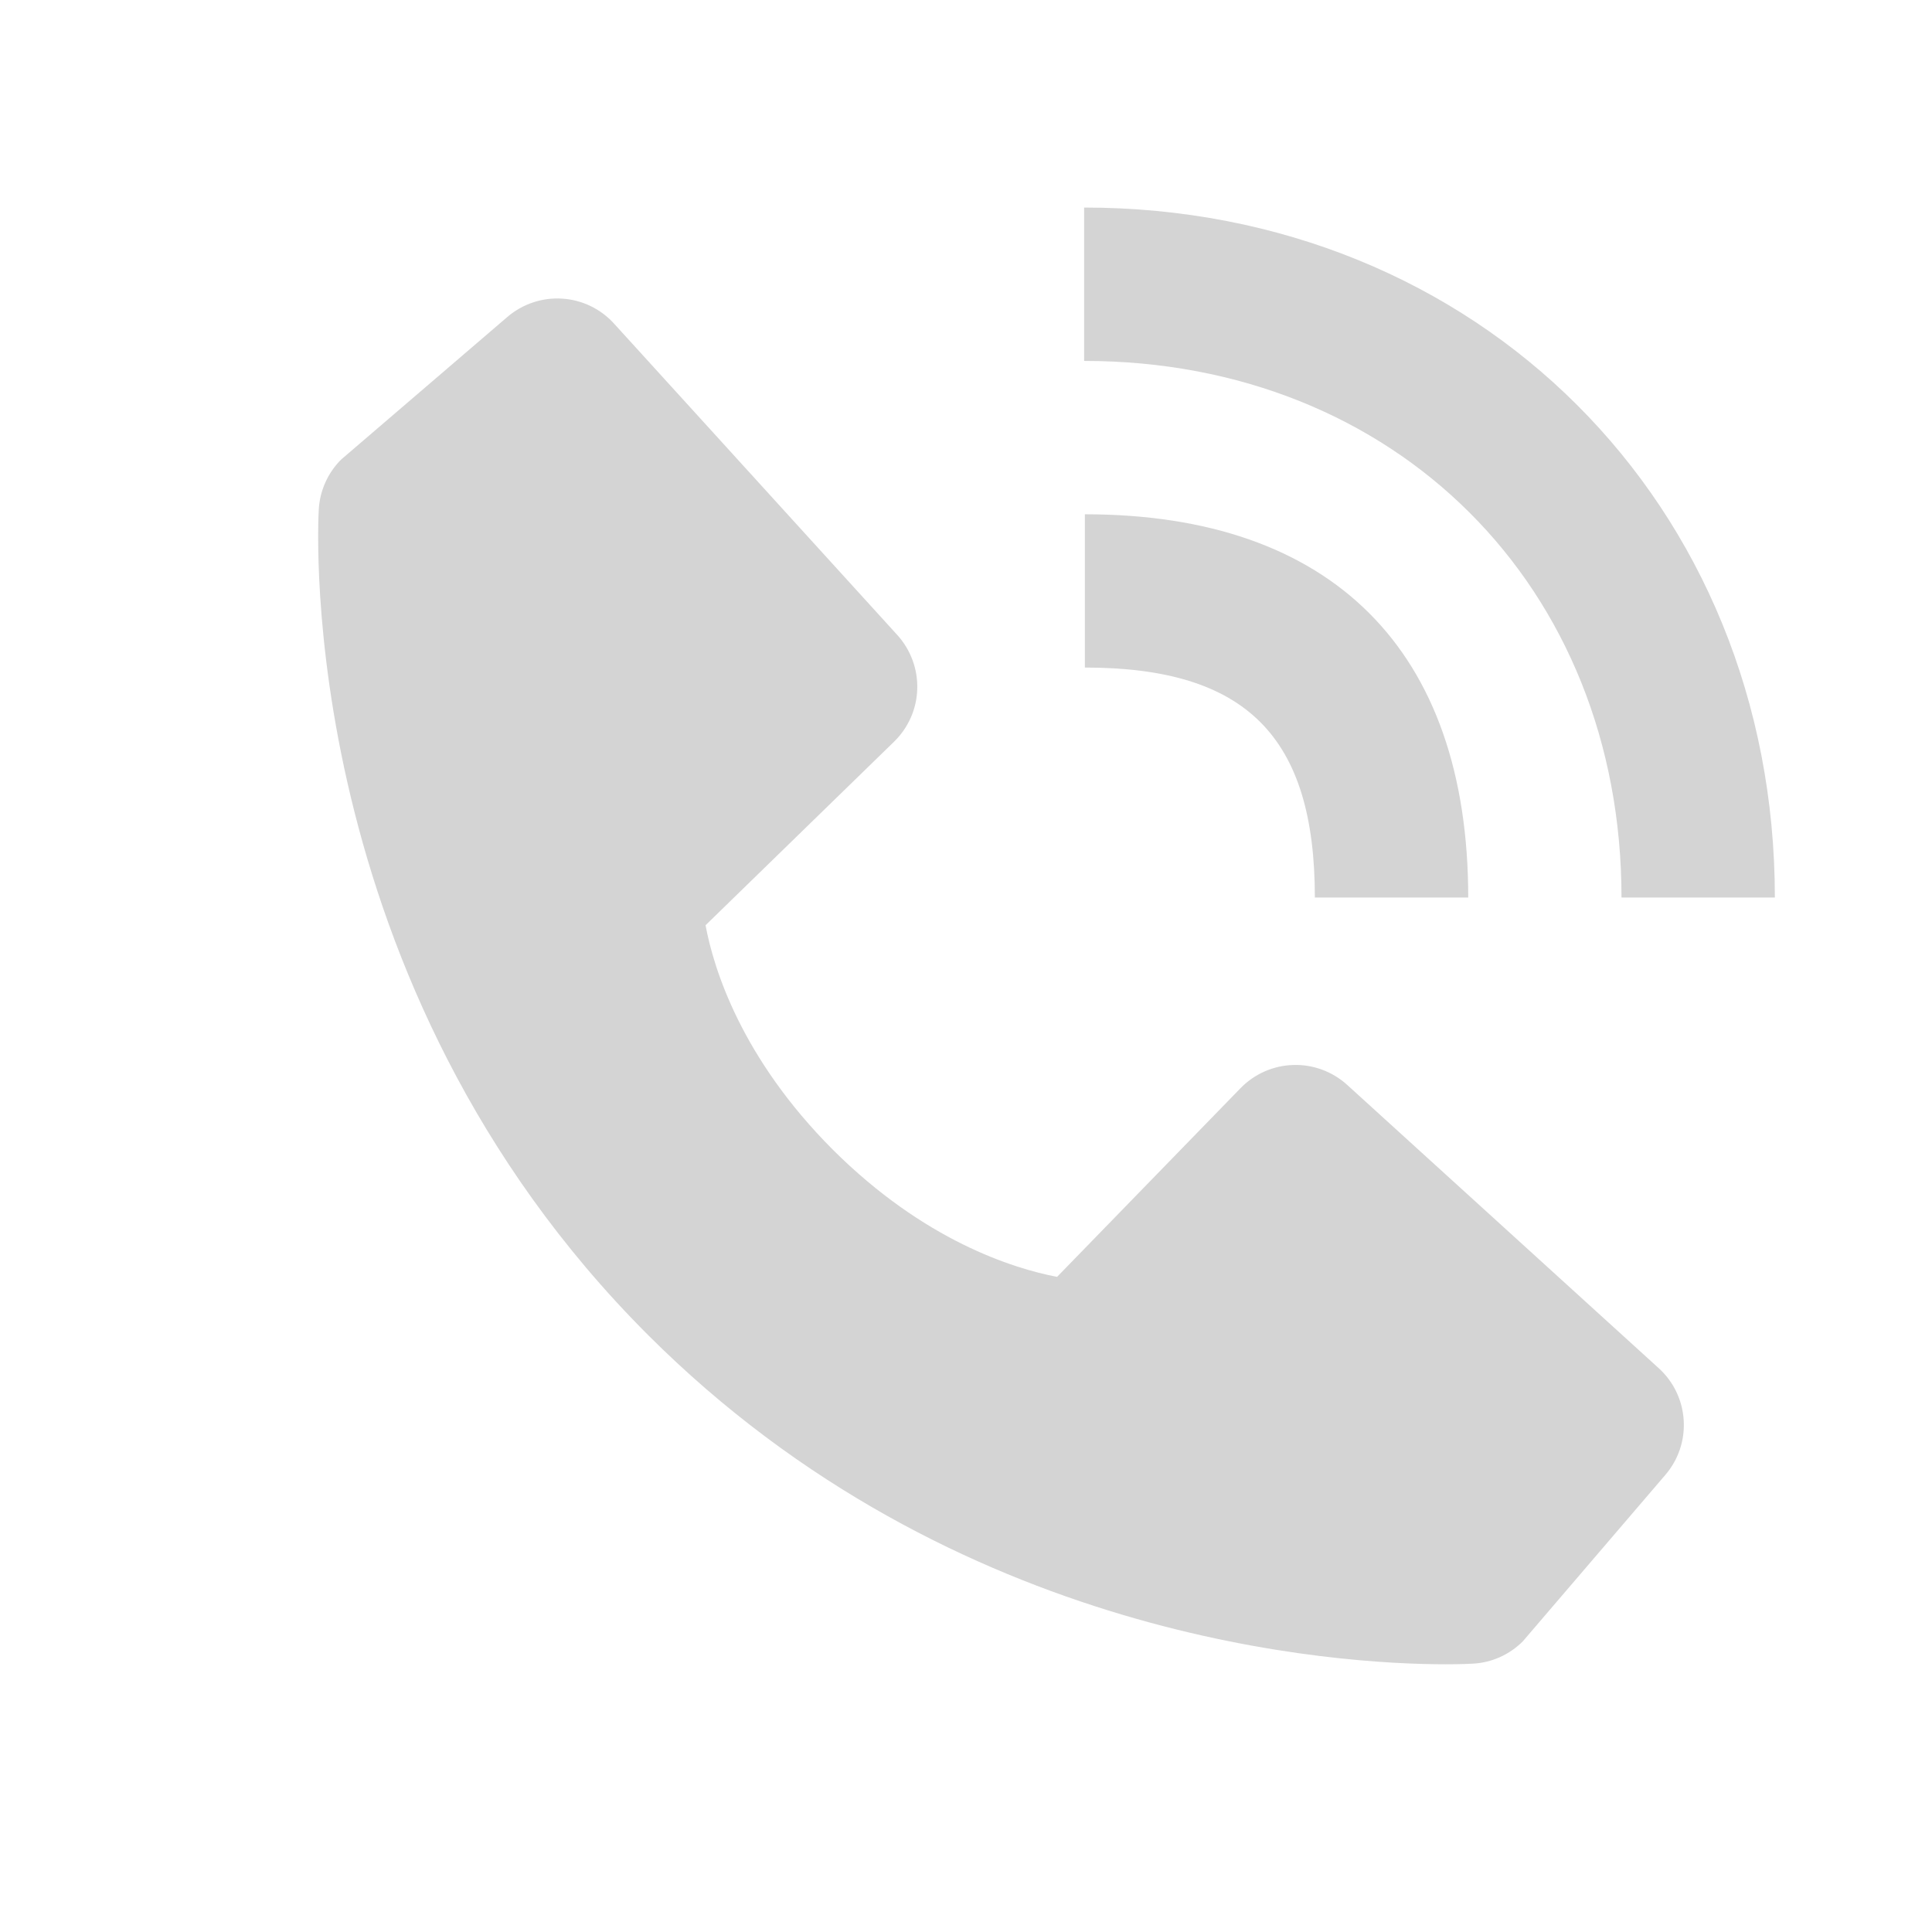
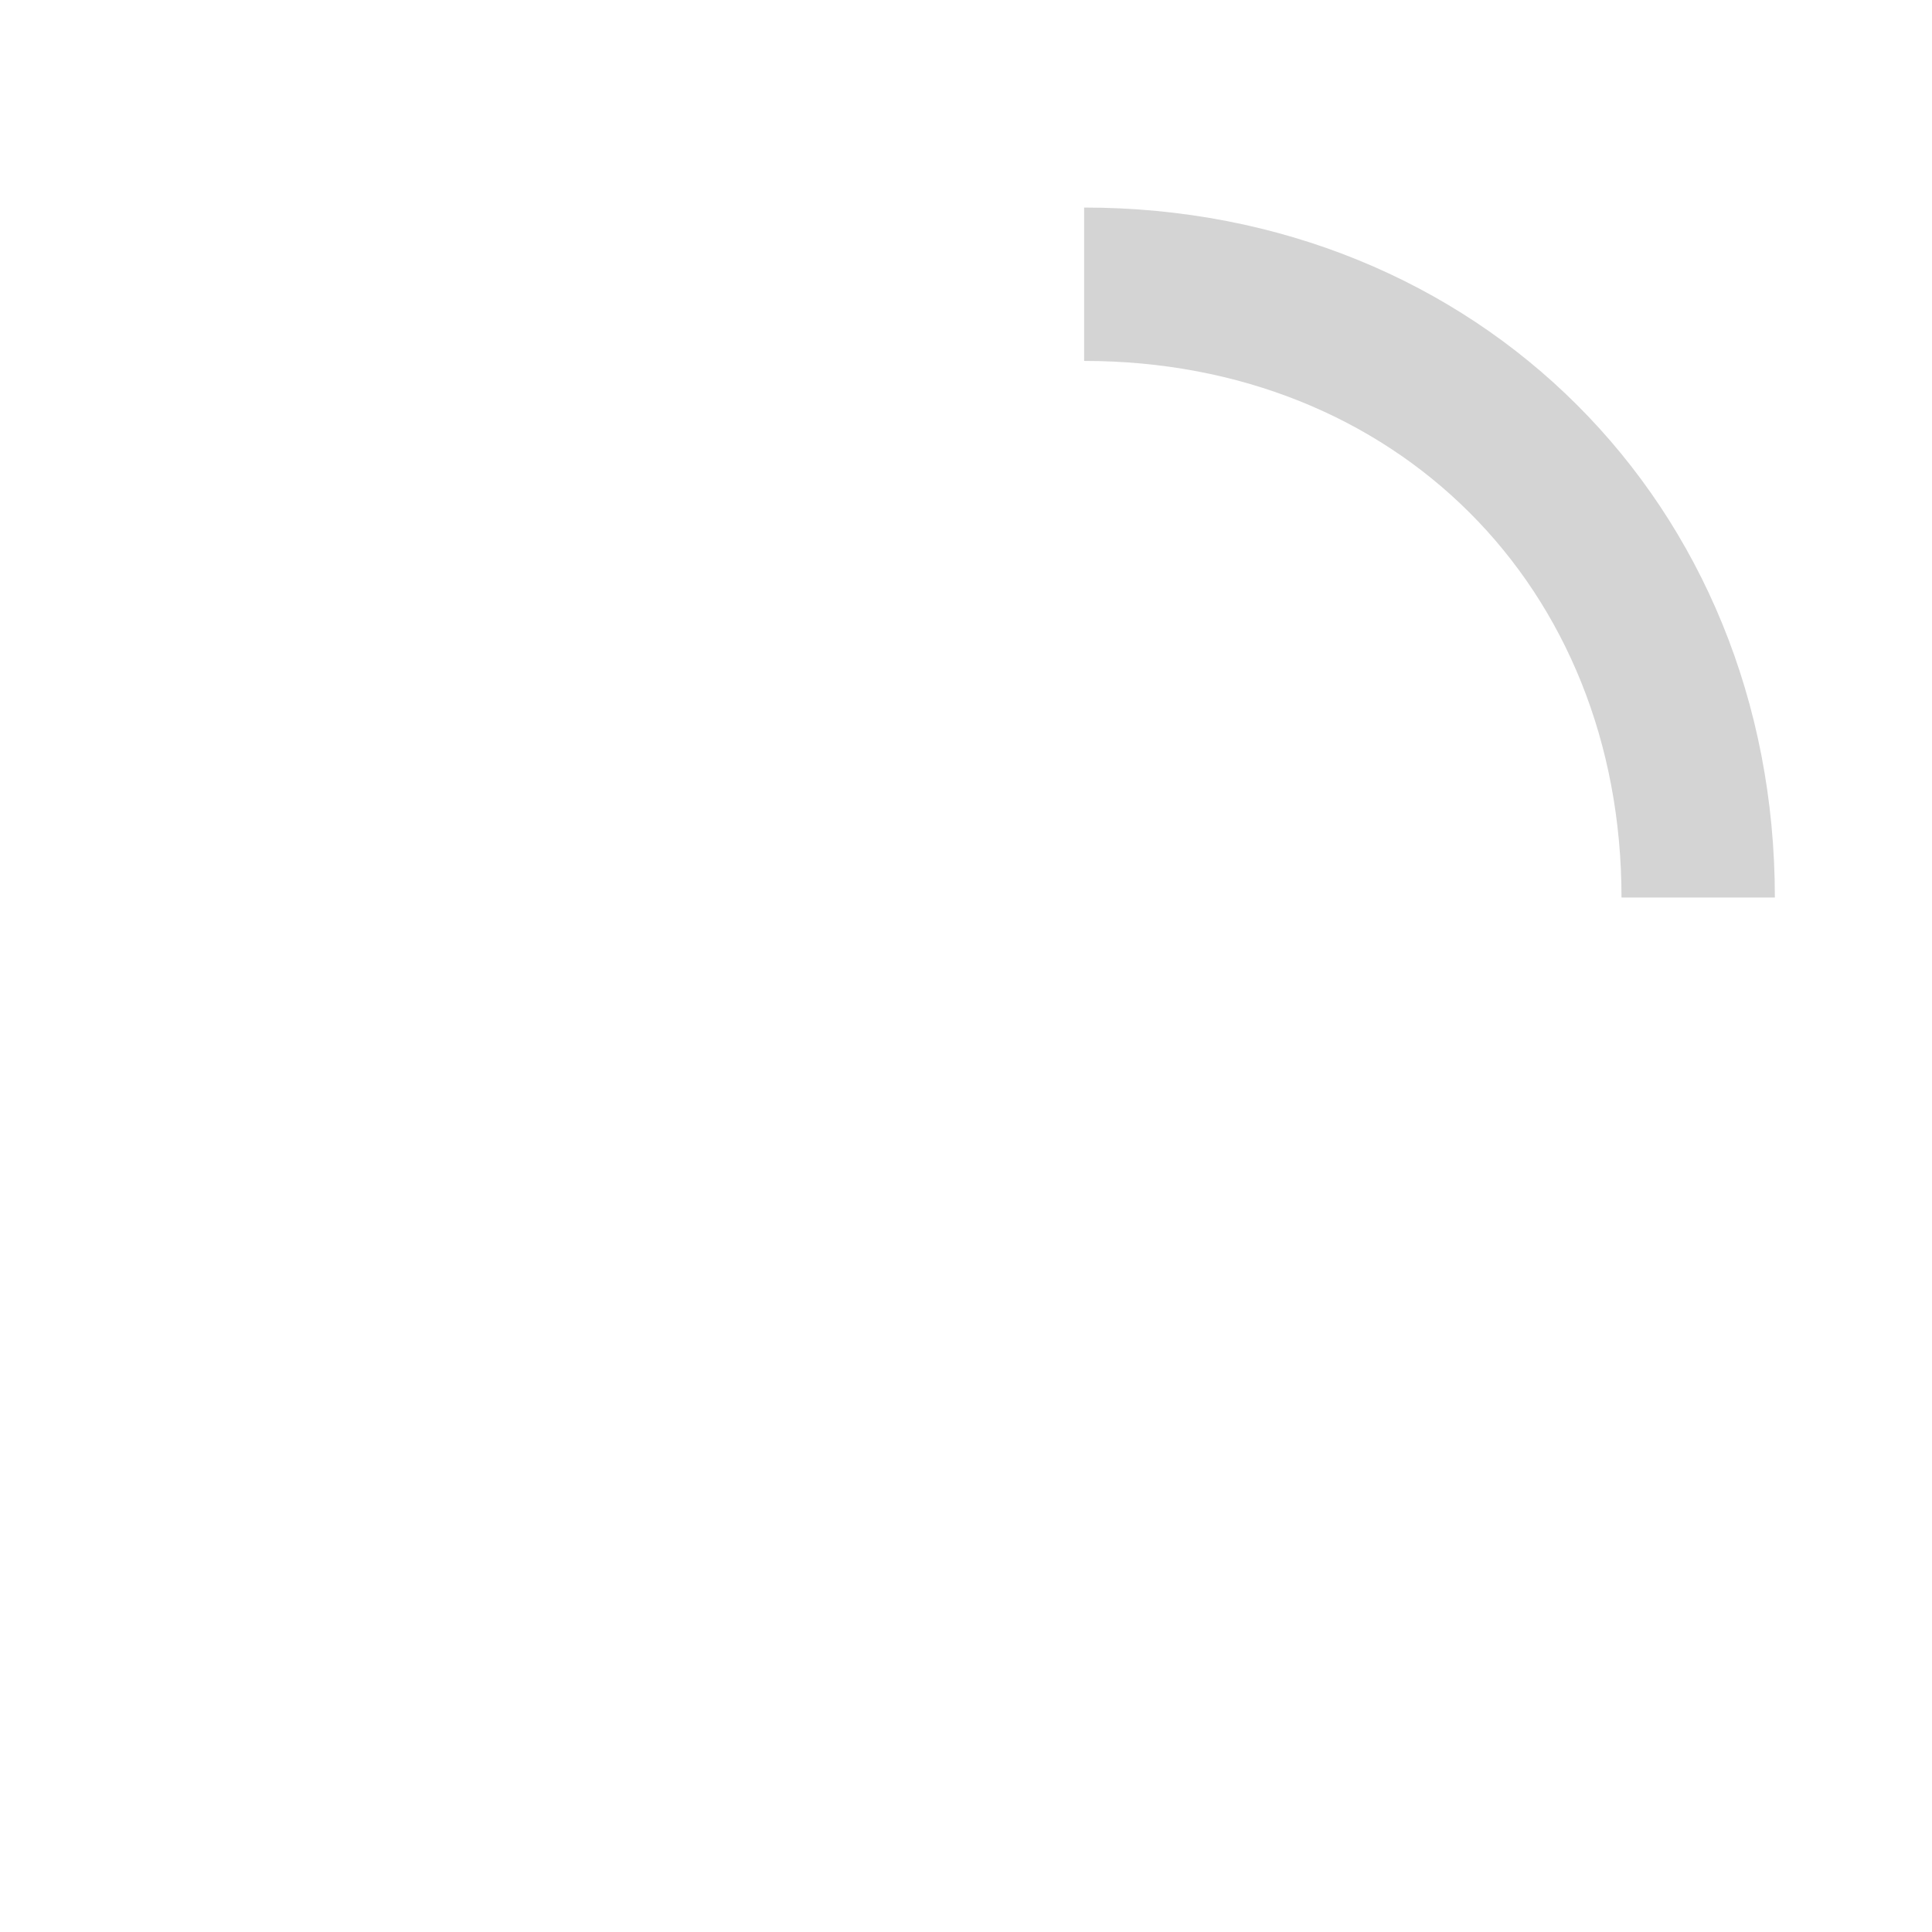
<svg xmlns="http://www.w3.org/2000/svg" width="21" height="21" viewBox="0 0 21 21" fill="none">
  <path d="M17.625 9.756H19.292C19.292 5.481 16.064 2.256 11.784 2.256V3.923C15.168 3.923 17.625 6.376 17.625 9.756Z" fill="#D4D4D4" />
-   <path d="M11.792 7.256C13.544 7.256 14.292 8.004 14.292 9.756H15.959C15.959 7.069 14.479 5.59 11.792 5.59V7.256ZM14.643 11.792C14.483 11.647 14.273 11.569 14.057 11.576C13.84 11.582 13.635 11.673 13.484 11.828L11.49 13.879C11.01 13.787 10.045 13.486 9.052 12.496C8.059 11.501 7.758 10.534 7.669 10.057L9.718 8.062C9.873 7.911 9.964 7.706 9.97 7.49C9.977 7.274 9.899 7.063 9.754 6.903L6.674 3.517C6.529 3.357 6.326 3.259 6.11 3.246C5.893 3.232 5.68 3.304 5.515 3.445L3.707 4.996C3.563 5.14 3.477 5.333 3.465 5.536C3.453 5.745 3.214 10.68 7.041 14.508C10.379 17.846 14.561 18.09 15.713 18.09C15.881 18.09 15.984 18.085 16.012 18.083C16.216 18.072 16.408 17.985 16.552 17.841L18.102 16.031C18.243 15.867 18.315 15.654 18.301 15.437C18.288 15.221 18.191 15.018 18.03 14.872L14.643 11.792Z" fill="#D4D4D4" />
</svg>